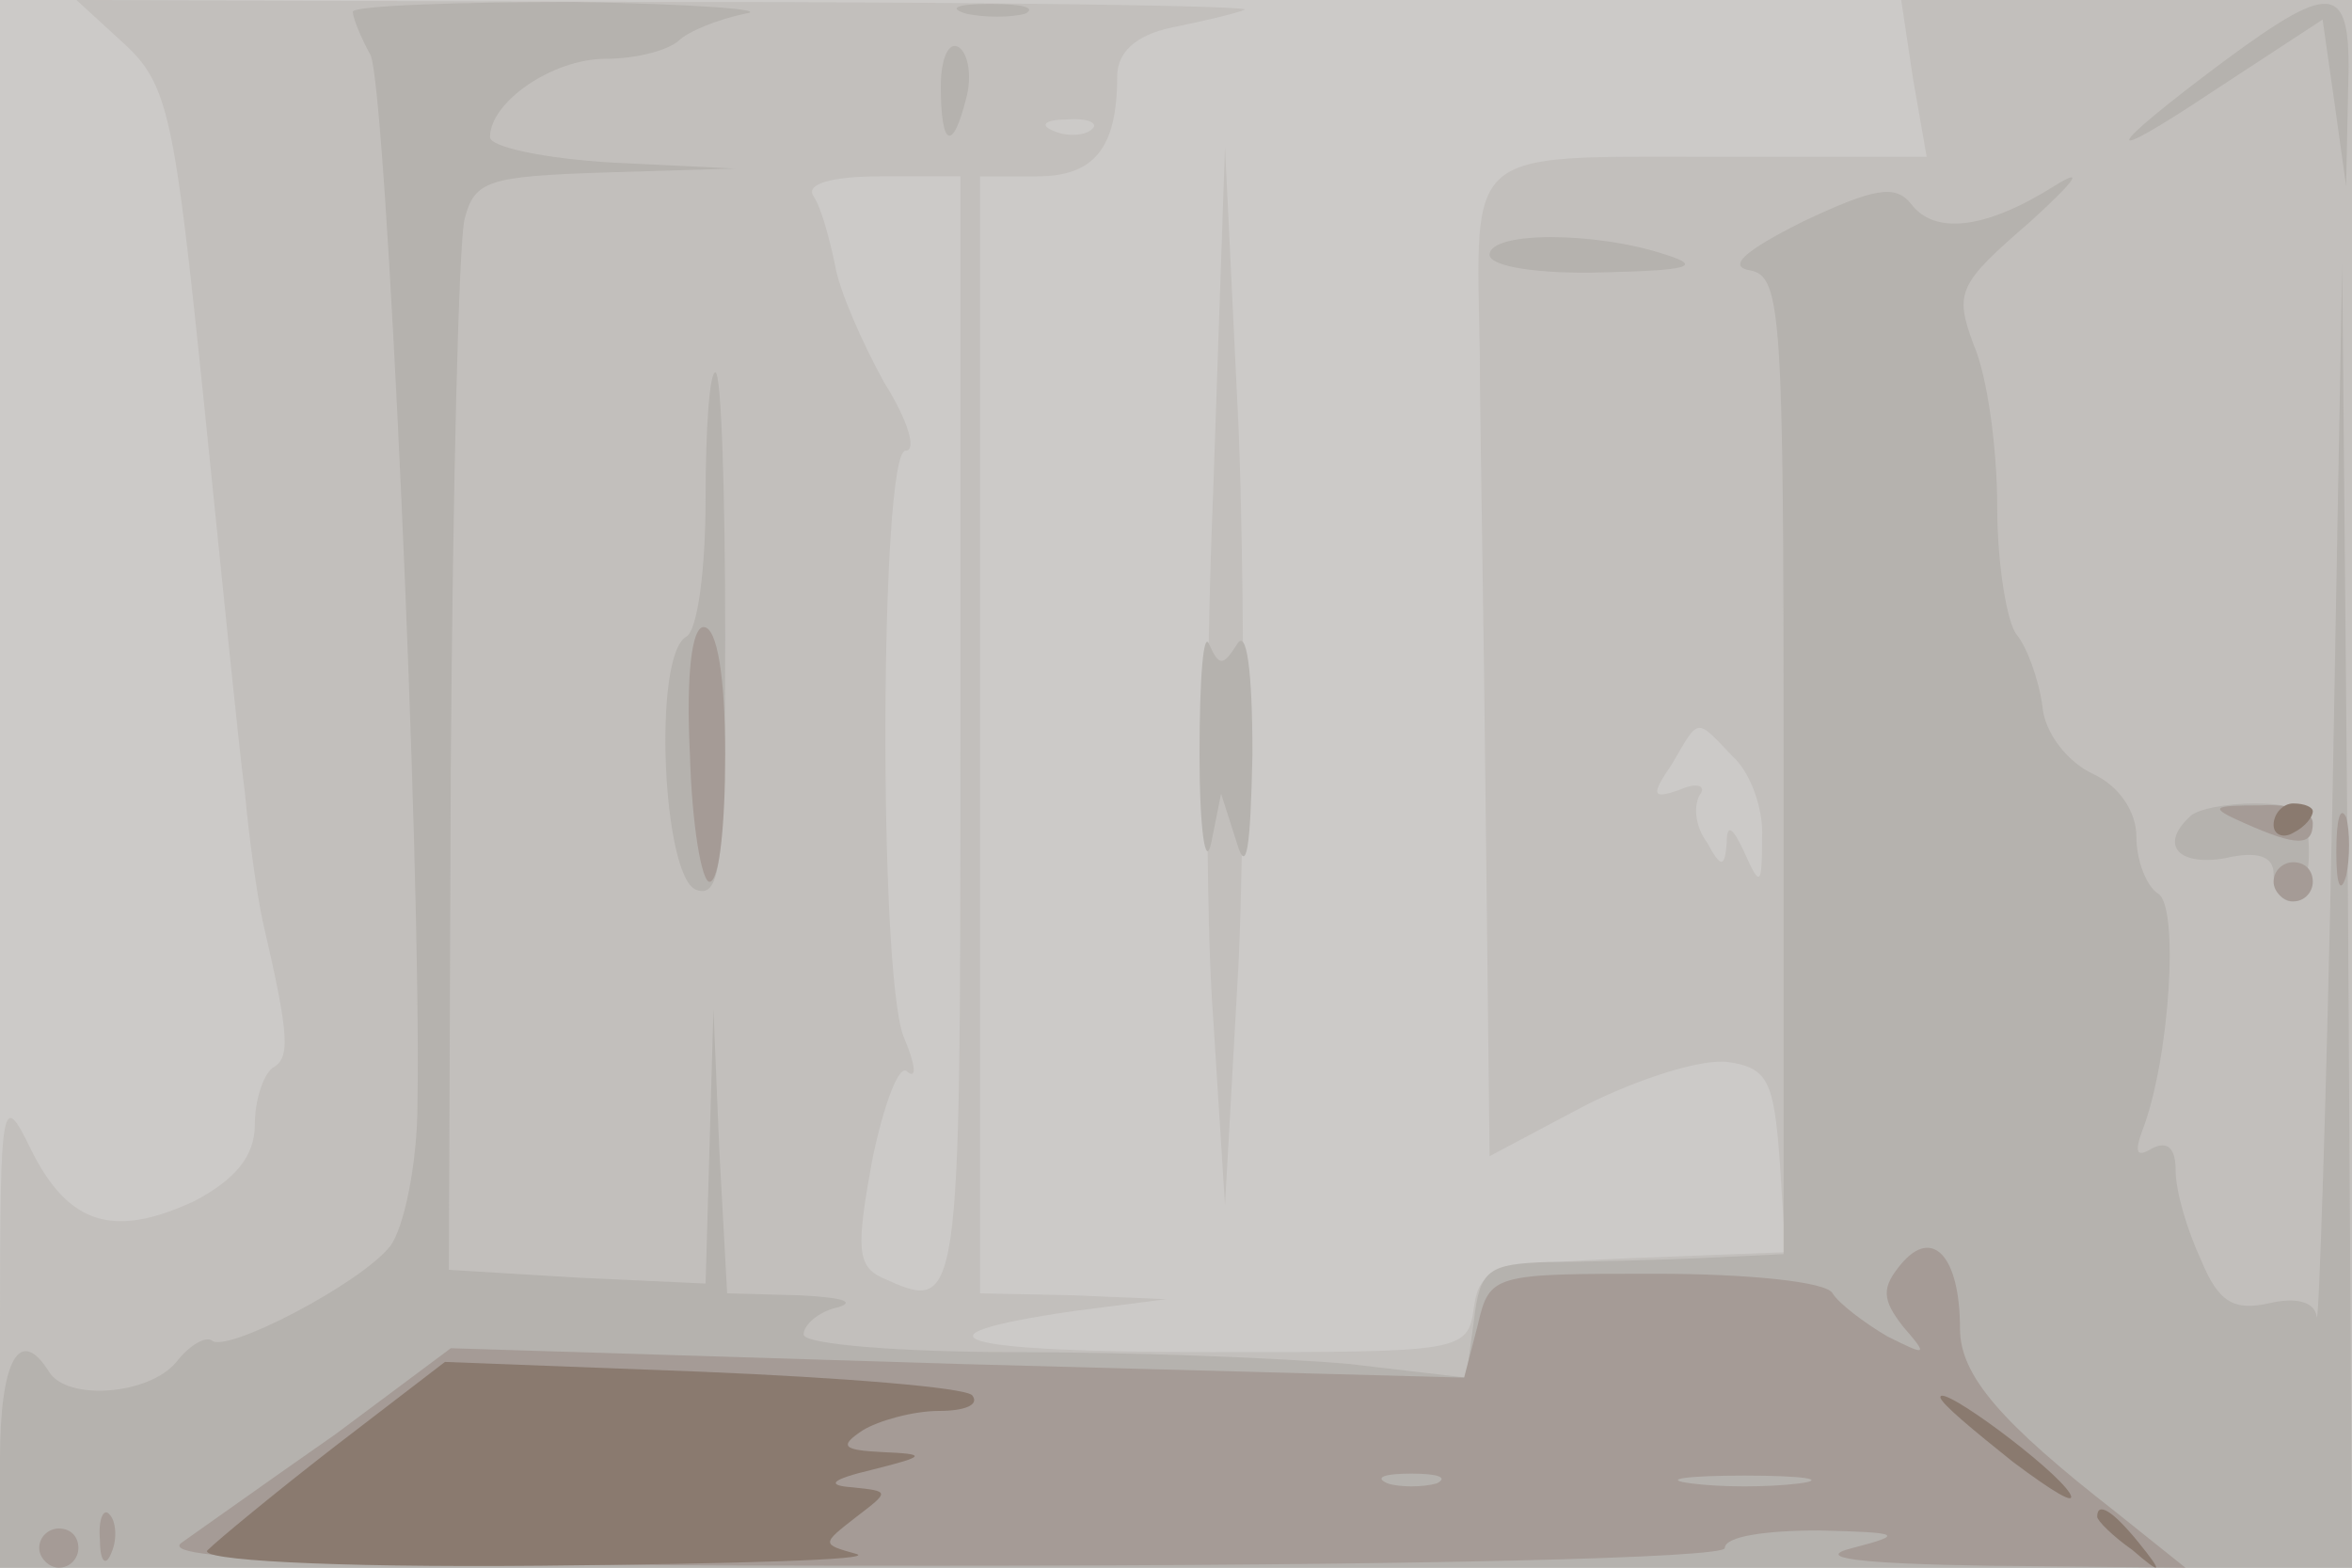
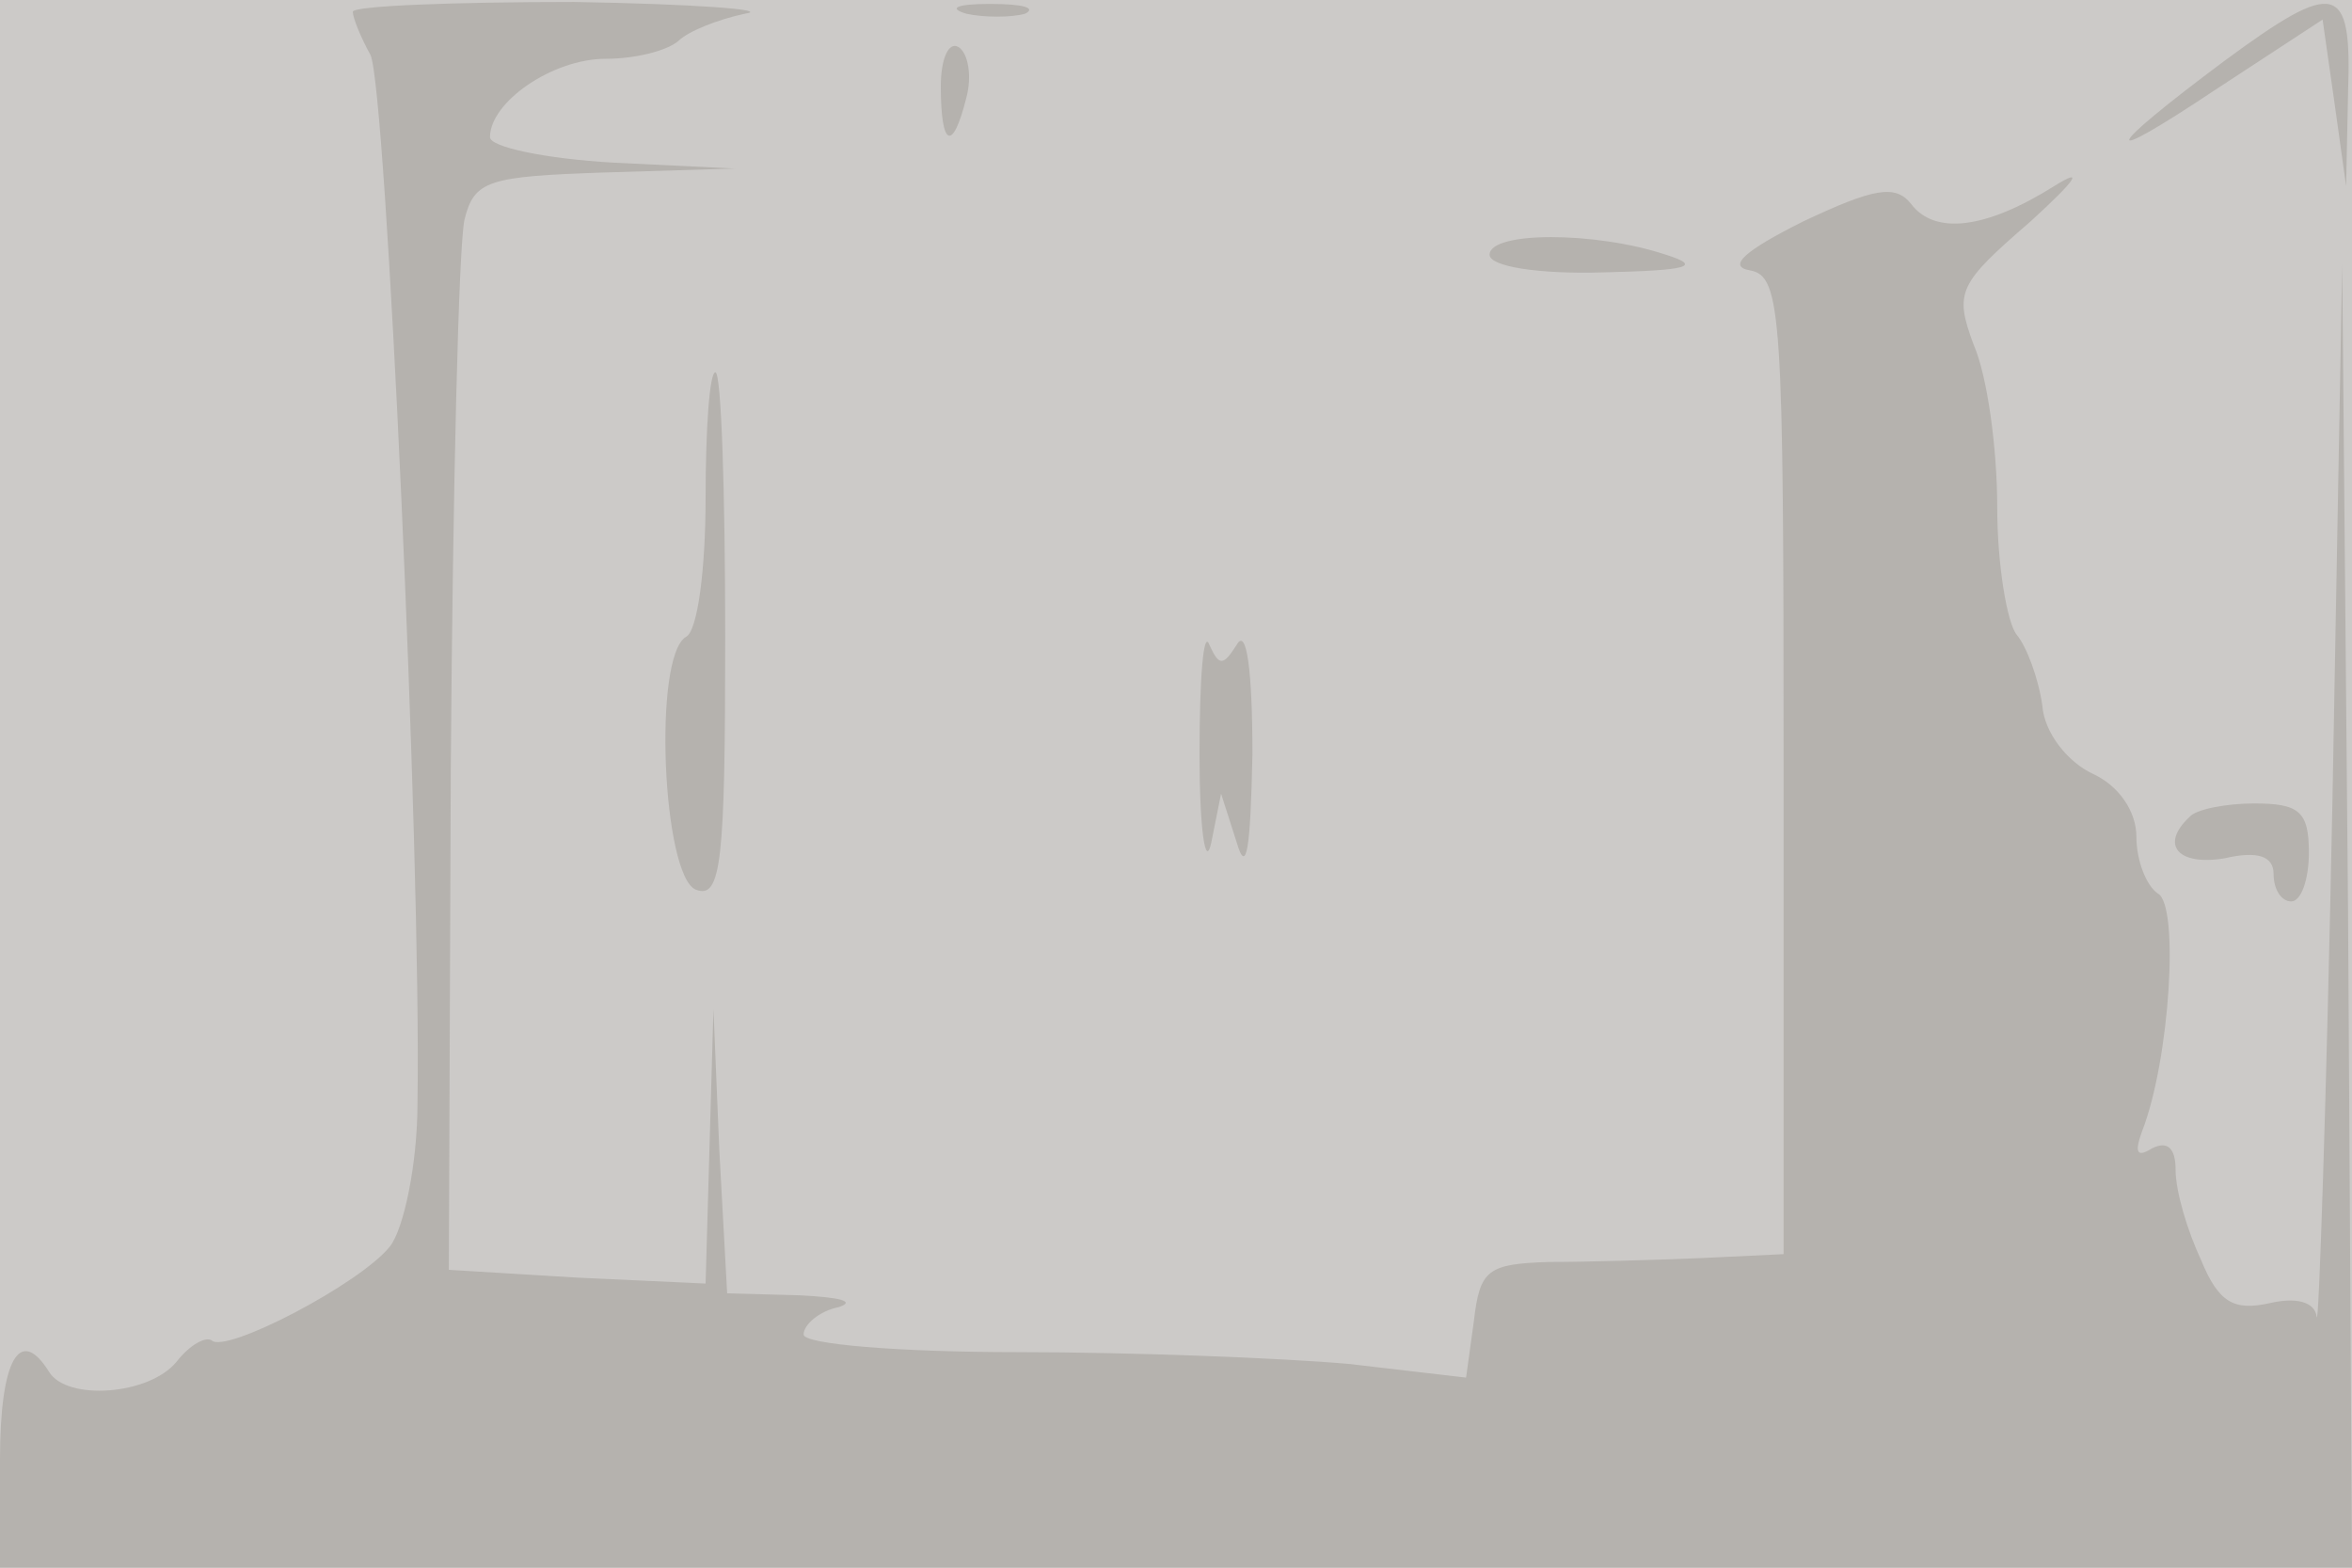
<svg xmlns="http://www.w3.org/2000/svg" width="120" height="80">
  <g>
    <svg width="120" height="80" />
    <svg width="120" height="80" version="1.0" viewBox="0 0 120 80">
      <g fill="#cccac8" transform="matrix(.1 0 0 -.1 0 80)">
-         <path d="M0 400V0h1200v800H0V400z" />
+         <path d="M0 400V0h1200v800H0z" />
      </g>
    </svg>
    <svg width="120" height="80" version="1.0" viewBox="0 0 120 80">
      <g fill="#c2bfbc" transform="matrix(.1 0 0 -.1 0 80)">
-         <path d="M63 778c23-21 26-37 41-183 9-88 18-178 21-200 2-22 6-51 9-65 14-60 14-70 5-75-5-4-9-17-9-29 0-16-10-28-31-39-41-19-64-12-83 26-15 31-16 27-16-90V0h1200v800H970l6-40 7-40H872c-125 0-119 5-117-100 0-30 2-135 3-233l2-177 49 26c28 14 60 24 73 22 20-3 23-10 26-50l3-47-78-3c-72-3-78-5-81-25-3-23-6-23-134-23-131 0-159 8-70 21l47 6-47 2-48 1v570h29c29 0 41 14 41 51 0 12 9 21 28 25 15 3 32 7 37 9 6 2-126 4-293 4l-303 1 24-22zm494-44c-3-3-12-4-19-1-8 3-5 6 6 6 11 1 17-2 13-5zm-67-309c0-296 0-295-40-277-13 6-13 16-5 60 6 29 14 50 18 45 5-4 4 4-2 18-13 34-12 299 1 299 6 0 1 16-11 35-11 20-23 47-25 60-3 14-7 29-11 35s9 10 34 10h41V425zm394-11c9-8 16-27 15-42 0-24-1-25-9-7-6 13-9 15-9 5-1-13-3-13-10 0-6 8-7 18-4 24 4 5-1 7-10 3-14-5-15-3-4 13 14 24 12 24 31 4zM619 550c-4-96-4-218 0-270l6-95 7 125c3 69 3 190 0 270l-7 145-6-175z" />
-       </g>
+         </g>
    </svg>
    <svg width="120" height="80" version="1.0" viewBox="0 0 120 80">
      <g fill="#b5b2ae" transform="matrix(.1 0 0 -.1 0 80)">
        <path d="M180 794c0-3 4-13 9-22 8-16 26-408 24-535 0-31-7-64-14-73-15-19-84-55-91-48-3 2-11-2-18-11-14-17-56-20-65-5-15 24-25 6-25-45V0h1200l-2 333-3 332-5-275c-3-151-7-269-8-262-1 8-11 10-24 7-18-4-26 0-35 22-7 15-13 35-13 46s-4 15-12 11c-8-5-9-2-5 9 14 36 19 115 8 121-6 4-11 17-11 29 0 13-9 26-22 32s-25 21-26 35c-2 14-8 30-13 36s-10 36-10 65c0 30-5 67-12 83-10 27-8 31 29 63 23 21 28 28 12 18-35-22-61-25-73-9-8 10-19 8-55-9-30-15-39-23-27-25 16-3 17-23 17-253V160l-42-2c-24-1-59-2-78-2-31-1-35-4-38-30l-4-29-60 7c-34 3-110 6-169 6-60 0-109 4-109 9s8 12 18 14c9 3 0 5-20 6l-37 1-4 73-3 72-2-70-2-70-65 3-66 4 1 256c1 142 4 267 7 280 5 20 12 22 72 24l66 2-62 3c-35 2-63 8-63 13 0 18 32 40 59 40 15 0 31 4 37 9 5 5 20 11 34 14 14 2-26 5-87 6-62 0-113-2-113-5zm313-1c9-2 23-2 30 0 6 3-1 5-18 5-16 0-22-2-12-5zm642-24c-63-47-65-55-5-15l55 36 6-42 6-43 1 48c2 56-6 58-63 16zm-655-13c0-31 6-34 13-6 3 11 1 23-4 26s-9-6-9-20zm280-86c0-6 25-10 58-9 43 1 51 3 32 9-36 12-90 12-90 0zM360 546c0-36-4-68-10-71-17-10-12-122 5-129 13-5 15 14 15 129 0 74-2 135-5 135s-5-29-5-64zm252-131c0-38 3-59 6-45l5 25 8-25c5-17 7-3 8 45 0 43-3 65-8 56-7-11-9-11-14 0-3 8-5-17-5-56zm505-32c-15-14-6-25 18-21 17 4 25 1 25-8 0-8 4-14 9-14s9 11 9 25c0 21-5 25-28 25-14 0-30-3-33-7z" />
      </g>
    </svg>
    <svg width="120" height="80" version="1.0" viewBox="0 0 120 80">
      <g fill="#a59b96" transform="matrix(.1 0 0 -.1 0 80)">
-         <path d="M352 415c1-36 6-65 10-65 5 0 8 29 8 65 0 39-4 65-11 65-6 0-9-24-7-65zm793-35c27-12 35-12 35 0 0 6-12 10-27 9-25 0-26-1-8-9zm47-15c0-16 2-22 5-12 2 9 2 23 0 30-3 6-5-1-5-18zm-32-15c0-5 5-10 10-10 6 0 10 5 10 10 0 6-4 10-10 10-5 0-10-4-10-10zM970 155c-10-12-10-18 1-32 13-15 12-15-8-5-12 7-25 17-28 22-3 6-44 10-90 10-83 0-85 0-91-26l-7-27-259 7-258 8-59-44c-33-23-68-48-78-55C79 4 161 1 478 1c248 0 402 4 402 9 0 6 21 9 48 9 42-1 44-2 17-9-20-5 3-8 70-9l100-1-35 28c-59 46-80 70-80 94 0 37-14 52-30 33zM733 43c-7-2-19-2-25 0-7 3-2 5 12 5s19-2 13-5zm185 0c-16-2-40-2-55 0-16 2-3 4 27 4s43-2 28-4zM51 14c0-11 3-14 6-6 3 7 2 16-1 19-3 4-6-2-5-13zm-31-4c0-5 5-10 10-10 6 0 10 5 10 10 0 6-4 10-10 10-5 0-10-4-10-10z" />
-       </g>
+         </g>
    </svg>
    <svg width="120" height="80" version="1.0" viewBox="0 0 120 80">
      <g fill="#8a7a6f" transform="matrix(.1 0 0 -.1 0 80)">
-         <path d="M1160 379c0-5 5-7 10-4 6 3 10 8 10 11 0 2-4 4-10 4-5 0-10-5-10-11zM171 62c-31-24-60-48-65-53-6-5 60-9 170-8 98 1 171 3 161 6-18 5-18 5 0 19 17 13 17 13-2 15-14 1-11 4 10 9 28 7 28 8 5 9-20 1-22 3-10 11 8 5 26 10 39 10s21 3 17 8c-4 4-66 9-138 12l-131 5-56-43zm819 25c0-3 17-17 37-33 20-15 33-23 29-16-8 13-66 56-66 49zm80-61c0-2 8-10 18-17 15-13 16-12 3 4s-21 21-21 13z" />
-       </g>
+         </g>
    </svg>
  </g>
</svg>